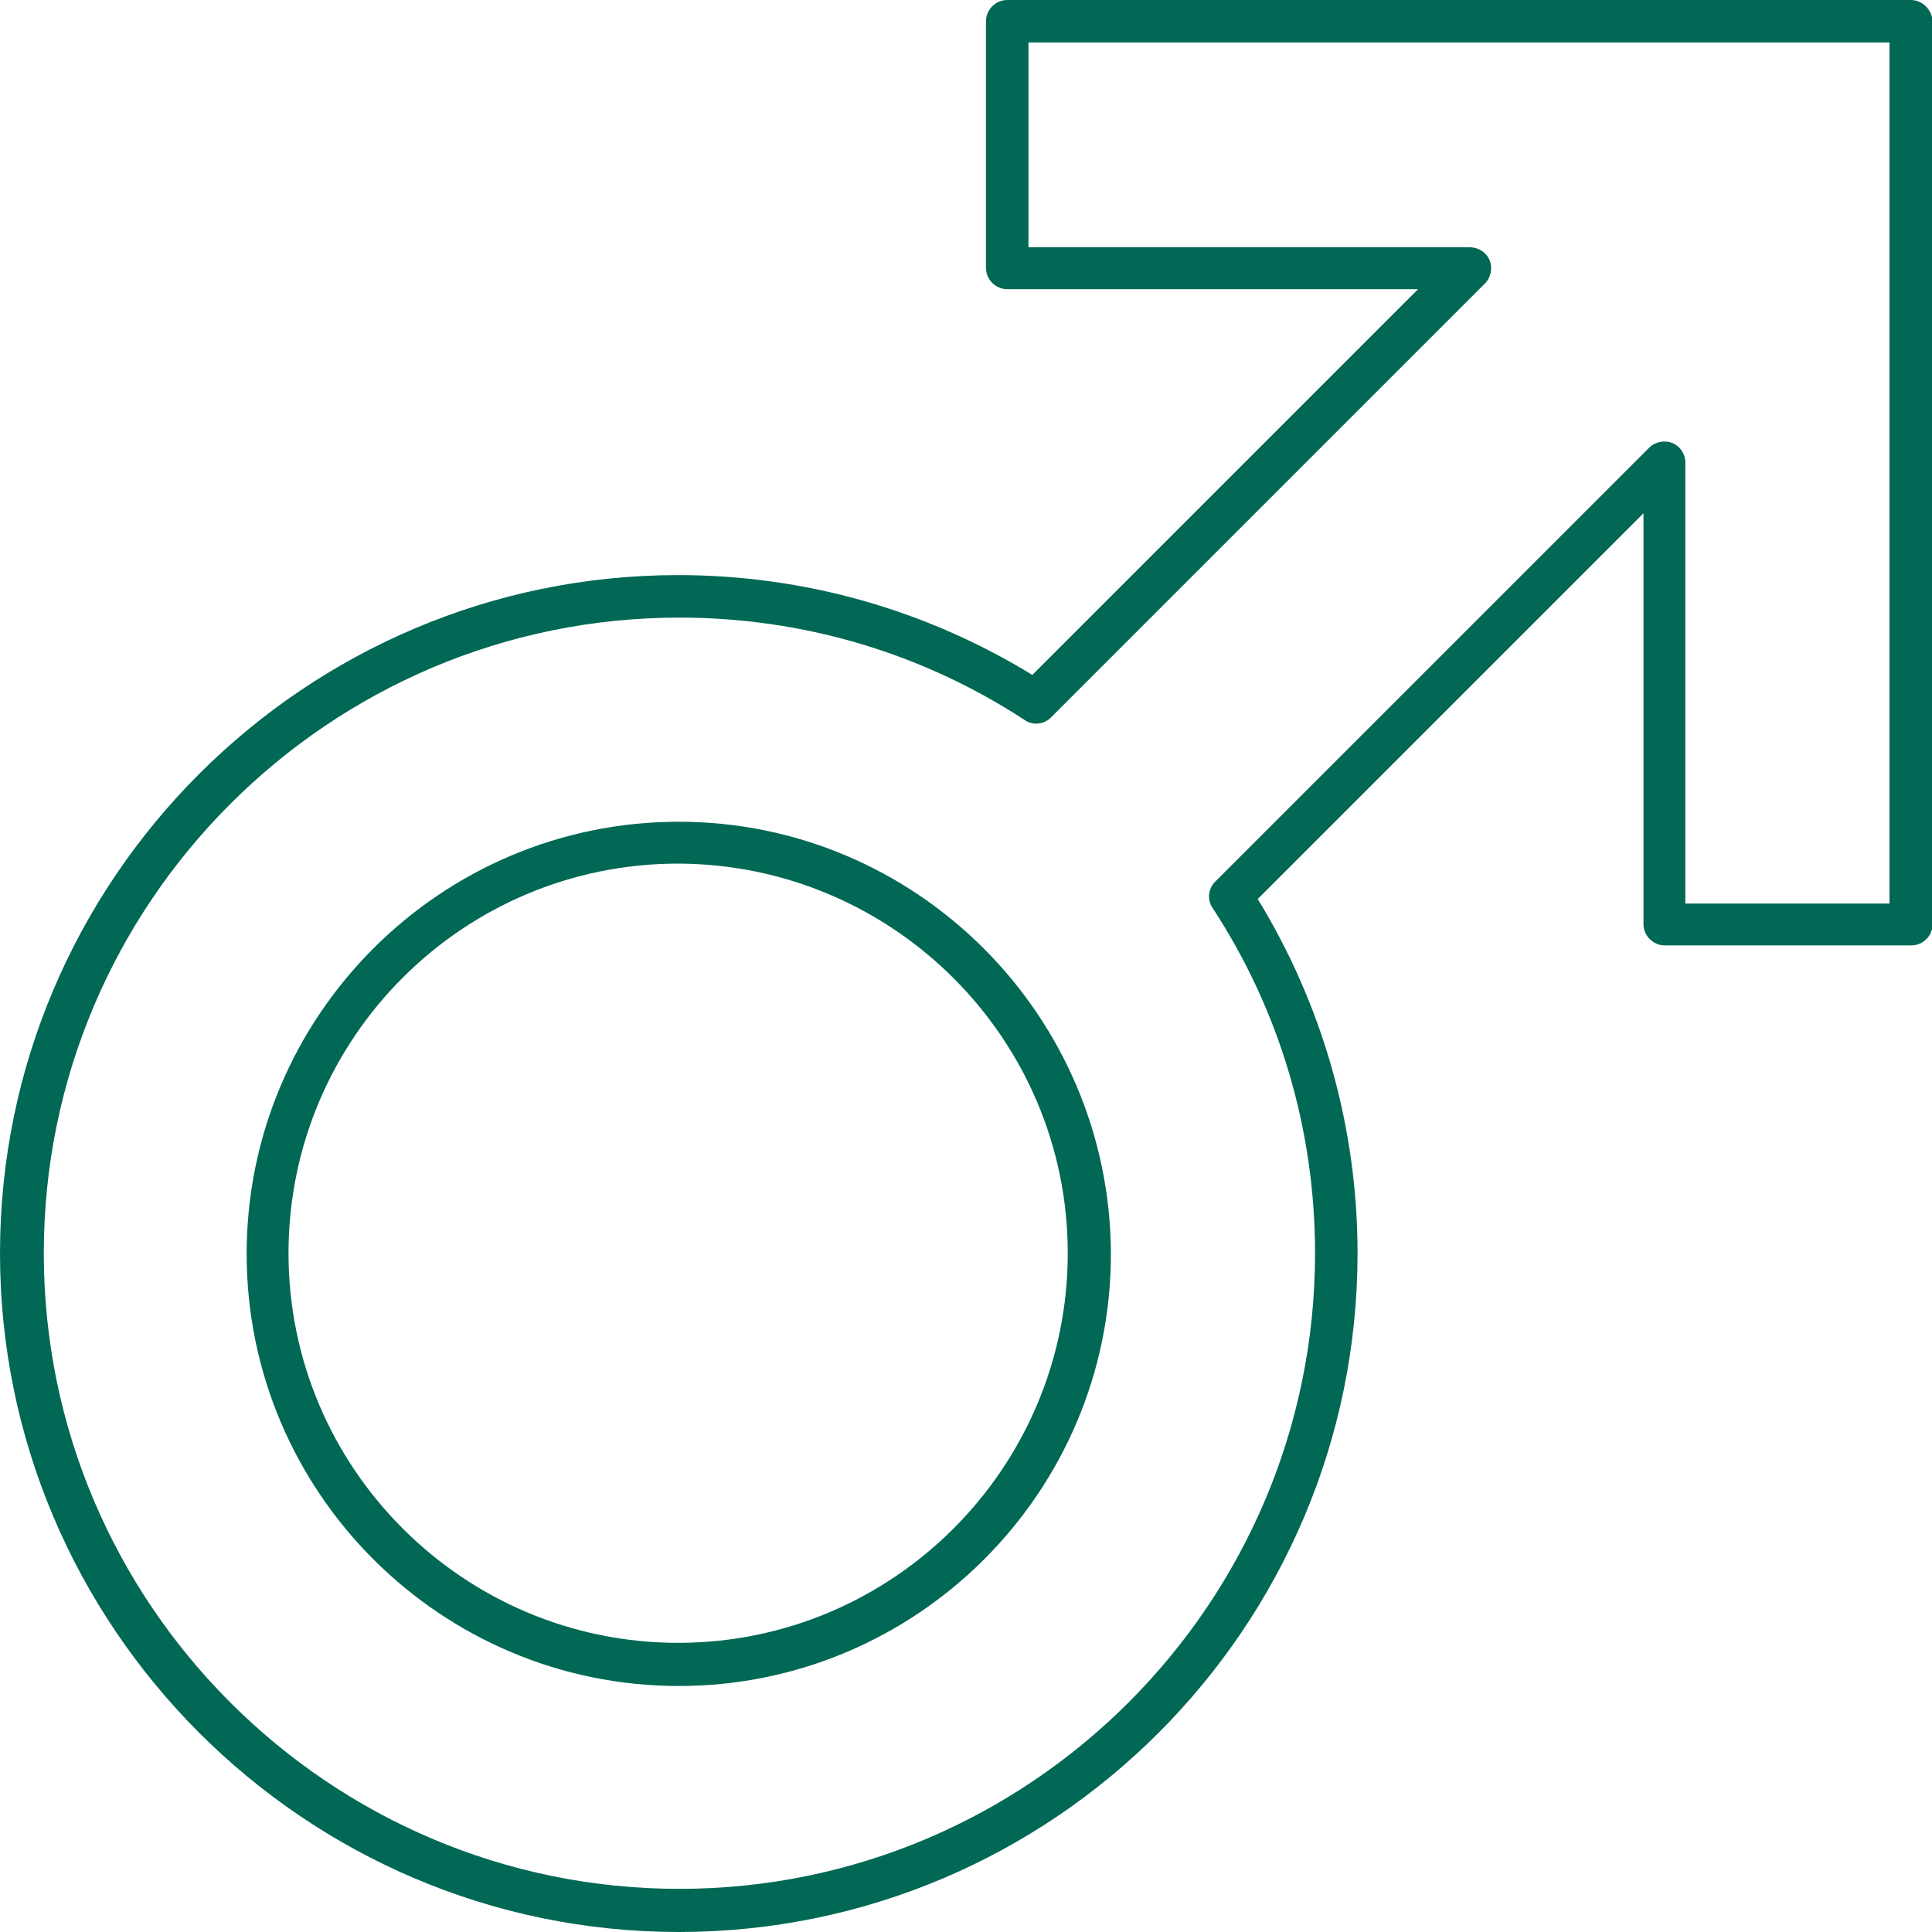
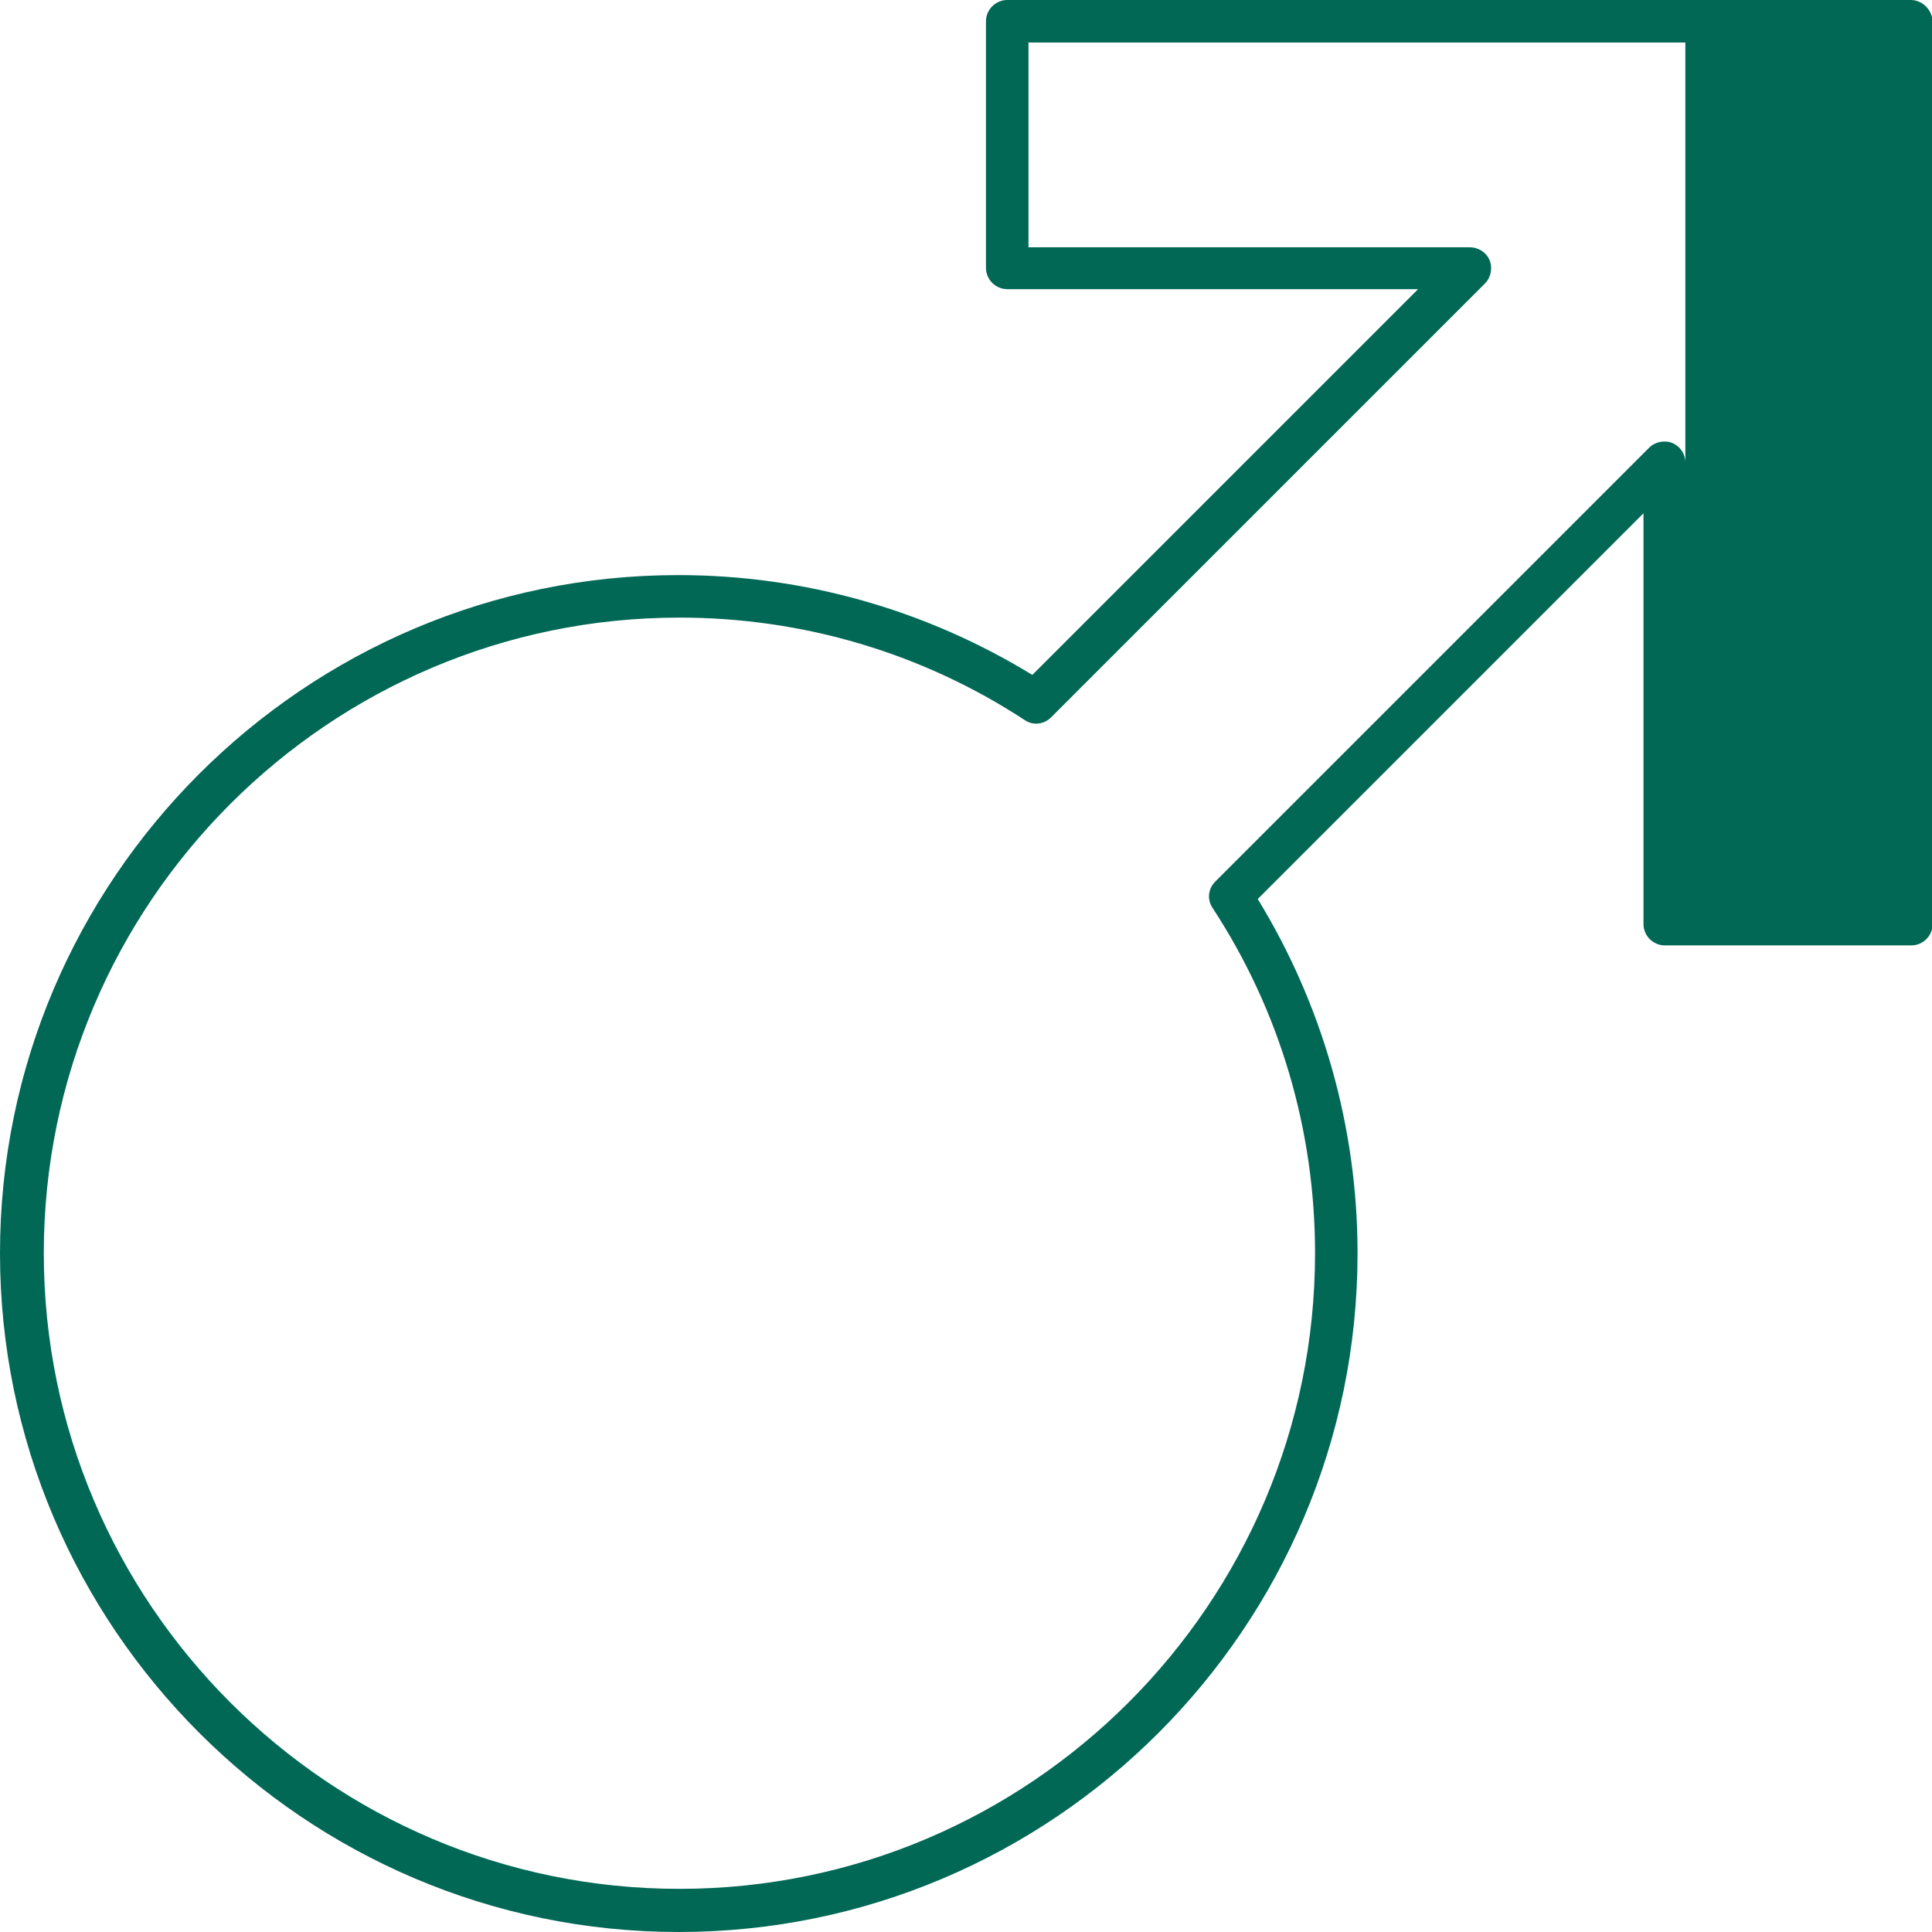
<svg xmlns="http://www.w3.org/2000/svg" version="1.1" id="männergesundheit" x="0px" y="0px" width="300px" height="300px" viewBox="0 0 300 300" style="enable-background:new 0 0 300 300;" xml:space="preserve">
  <style type="text/css"> .st0{fill:#006855;} </style>
  <g>
-     <path class="st0" d="M105.4,127.6c-37,0-67.1,30.1-67.1,67.1c0,37,30.1,67.1,67.1,67.1c37,0,67.1-30.1,67.1-67.1 C172.4,157.7,142.3,127.6,105.4,127.6z M165.8,194.6c0,33.3-27.1,60.5-60.5,60.5c-33.3,0-60.5-27.1-60.5-60.5s27.1-60.5,60.5-60.5 C138.7,134.2,165.8,161.3,165.8,194.6z" />
-     <path class="st0" d="M296.7,0H156.4c-1.8,0-3.3,1.5-3.3,3.3v38.3c0,1.8,1.5,3.3,3.3,3.3h63.8l-59.9,59.9 c-16.5-10.1-35.4-15.5-55-15.5C47.3,89.3,0,136.6,0,194.6S47.3,300,105.4,300c58.1,0,105.4-47.3,105.4-105.4 c0-19.5-5.4-38.5-15.5-55l59.9-59.9v63.8c0,1.8,1.5,3.3,3.3,3.3h38.3c1.8,0,3.3-1.5,3.3-3.3V3.3C300,1.5,298.5,0,296.7,0z M259.7,68.8c-1.2-0.5-2.7-0.2-3.6,0.7l-67.4,67.4c-1.1,1.1-1.3,2.8-0.4,4.1c10.4,15.9,15.9,34.4,15.9,53.6 c0,54.4-44.3,98.7-98.7,98.7c-54.4,0-98.7-44.3-98.7-98.7s44.3-98.7,98.7-98.7c19.2,0,37.7,5.5,53.6,15.9c1.3,0.9,3,0.7,4.1-0.4 l67.4-67.4c0.9-0.9,1.2-2.4,0.7-3.6c-0.5-1.2-1.7-2-3.1-2h-68.5V6.6h133.7v133.7h-31.7V71.8C261.7,70.5,260.9,69.3,259.7,68.8z" />
+     <path class="st0" d="M296.7,0H156.4c-1.8,0-3.3,1.5-3.3,3.3v38.3c0,1.8,1.5,3.3,3.3,3.3h63.8l-59.9,59.9 c-16.5-10.1-35.4-15.5-55-15.5C47.3,89.3,0,136.6,0,194.6S47.3,300,105.4,300c58.1,0,105.4-47.3,105.4-105.4 c0-19.5-5.4-38.5-15.5-55l59.9-59.9v63.8c0,1.8,1.5,3.3,3.3,3.3h38.3c1.8,0,3.3-1.5,3.3-3.3V3.3C300,1.5,298.5,0,296.7,0z M259.7,68.8c-1.2-0.5-2.7-0.2-3.6,0.7l-67.4,67.4c-1.1,1.1-1.3,2.8-0.4,4.1c10.4,15.9,15.9,34.4,15.9,53.6 c0,54.4-44.3,98.7-98.7,98.7c-54.4,0-98.7-44.3-98.7-98.7s44.3-98.7,98.7-98.7c19.2,0,37.7,5.5,53.6,15.9c1.3,0.9,3,0.7,4.1-0.4 l67.4-67.4c0.9-0.9,1.2-2.4,0.7-3.6c-0.5-1.2-1.7-2-3.1-2h-68.5V6.6h133.7h-31.7V71.8C261.7,70.5,260.9,69.3,259.7,68.8z" />
  </g>
</svg>